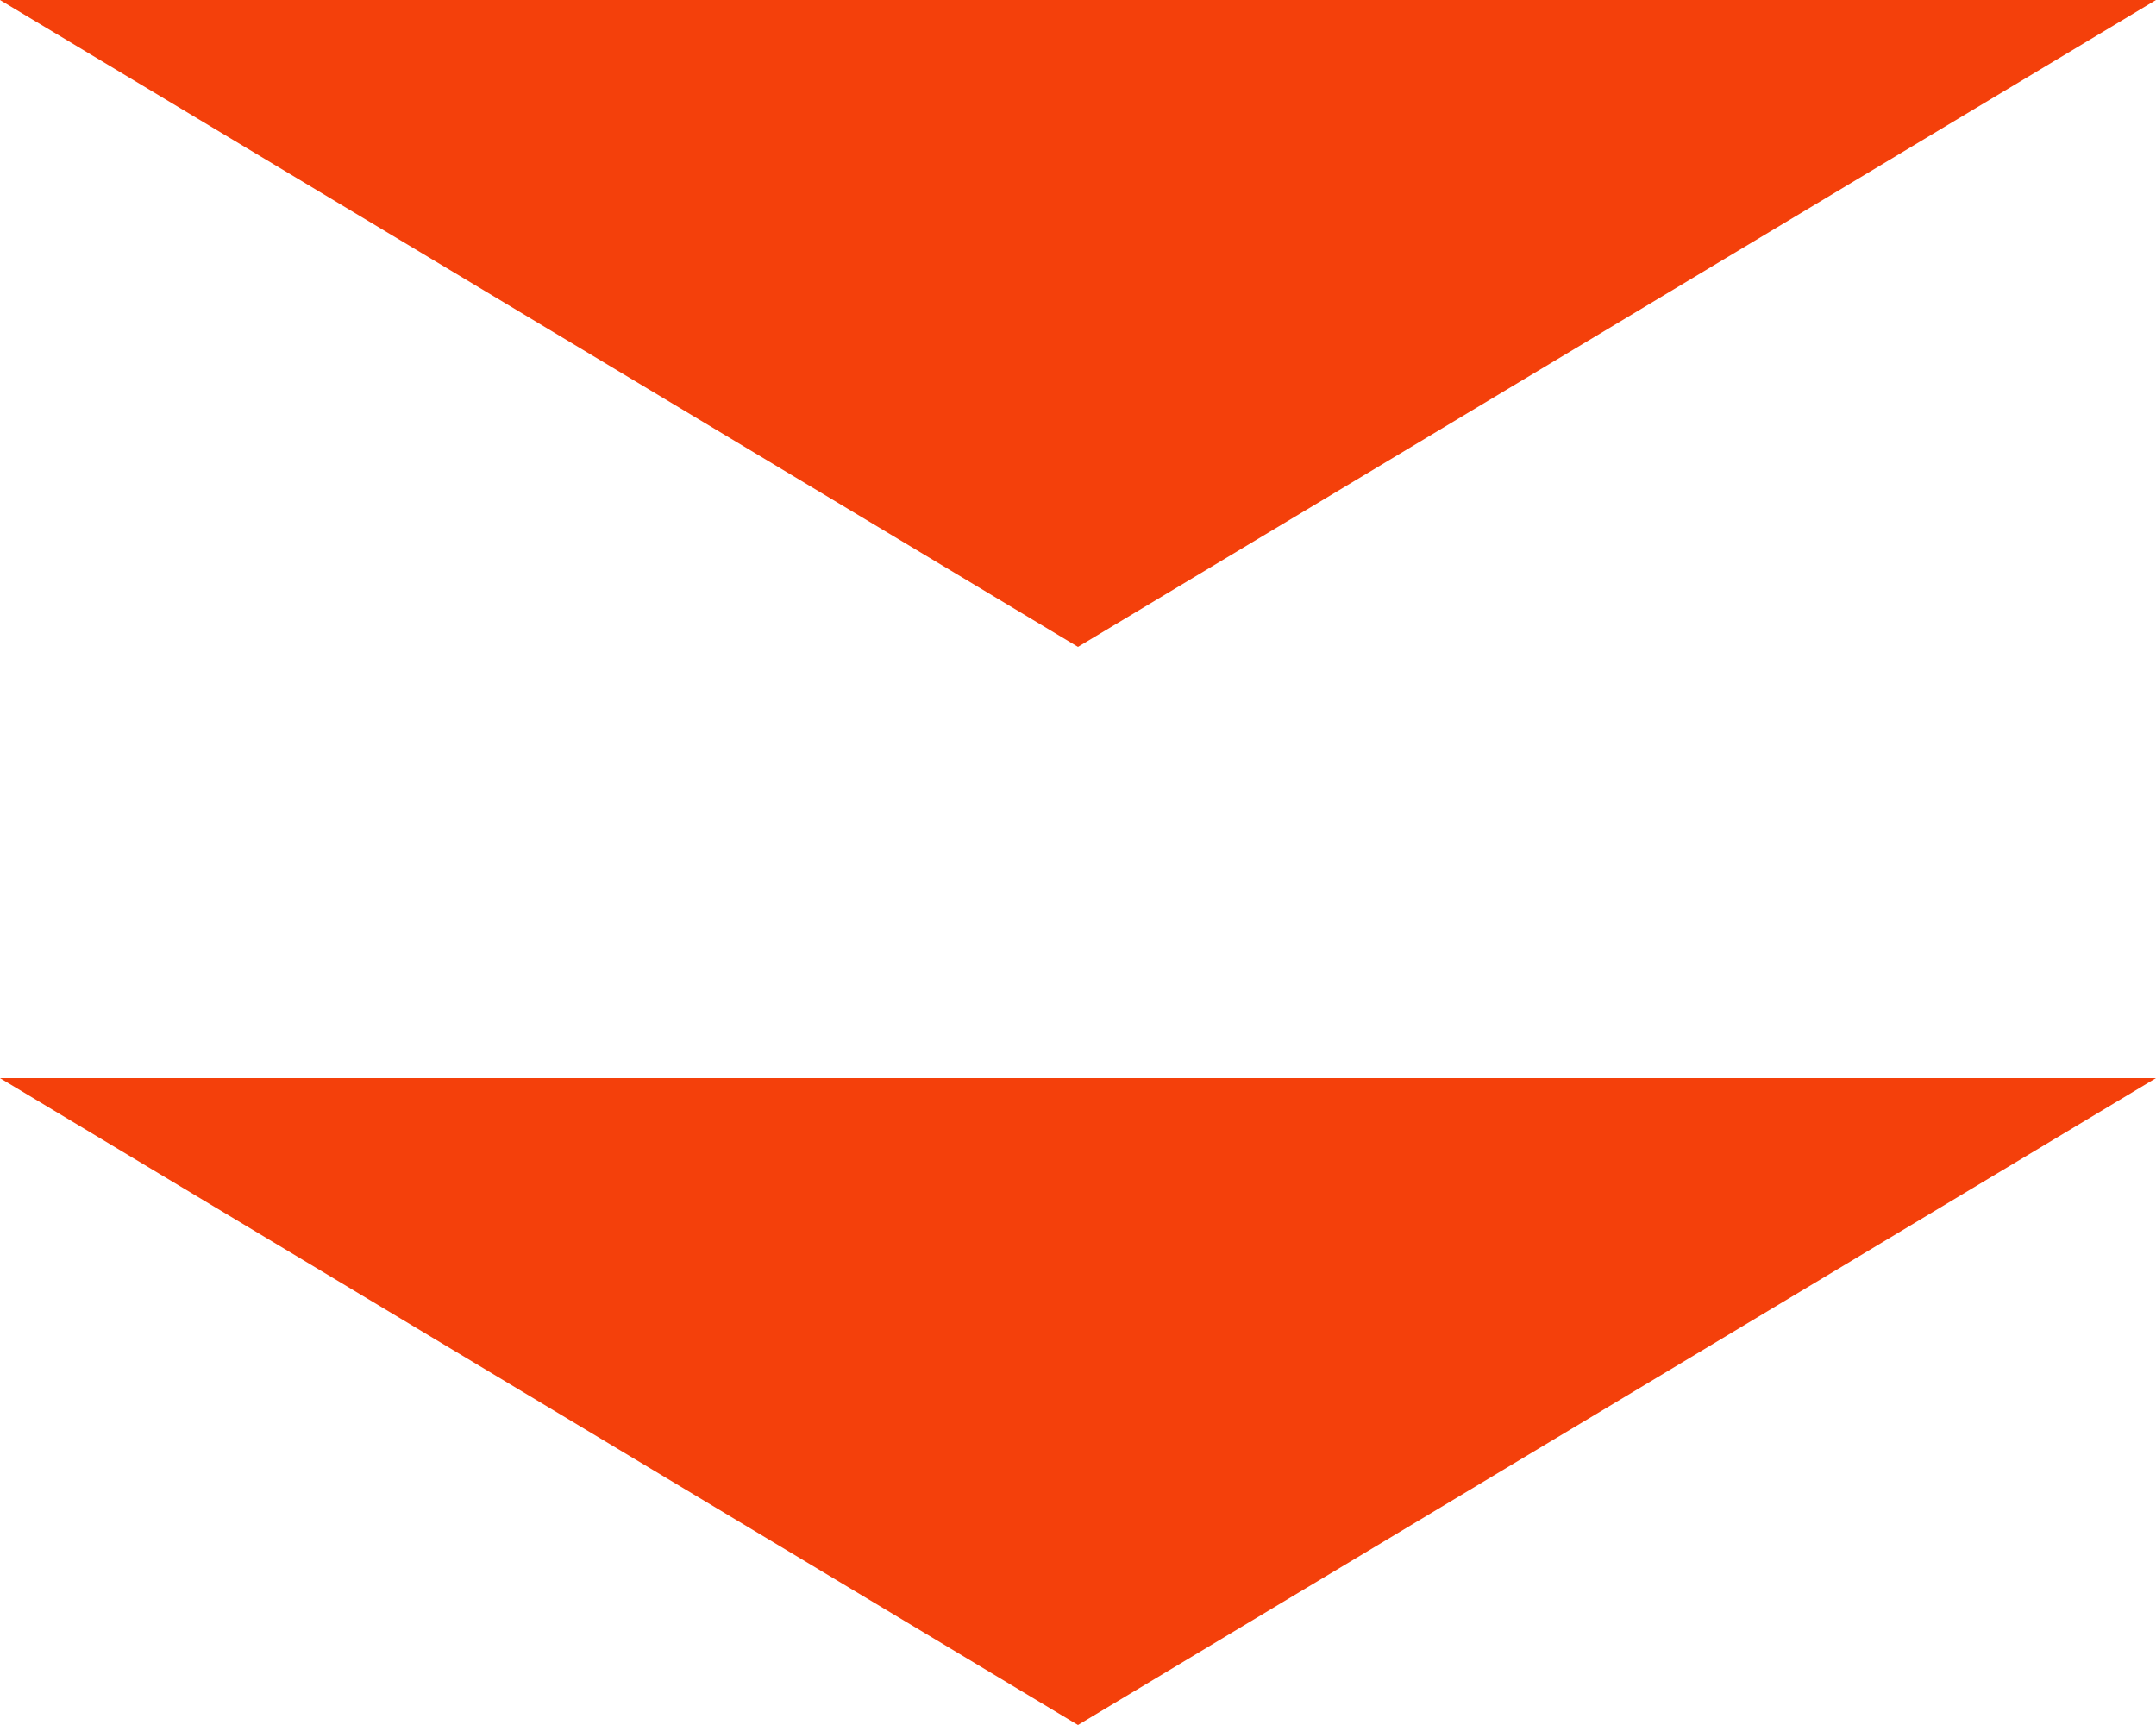
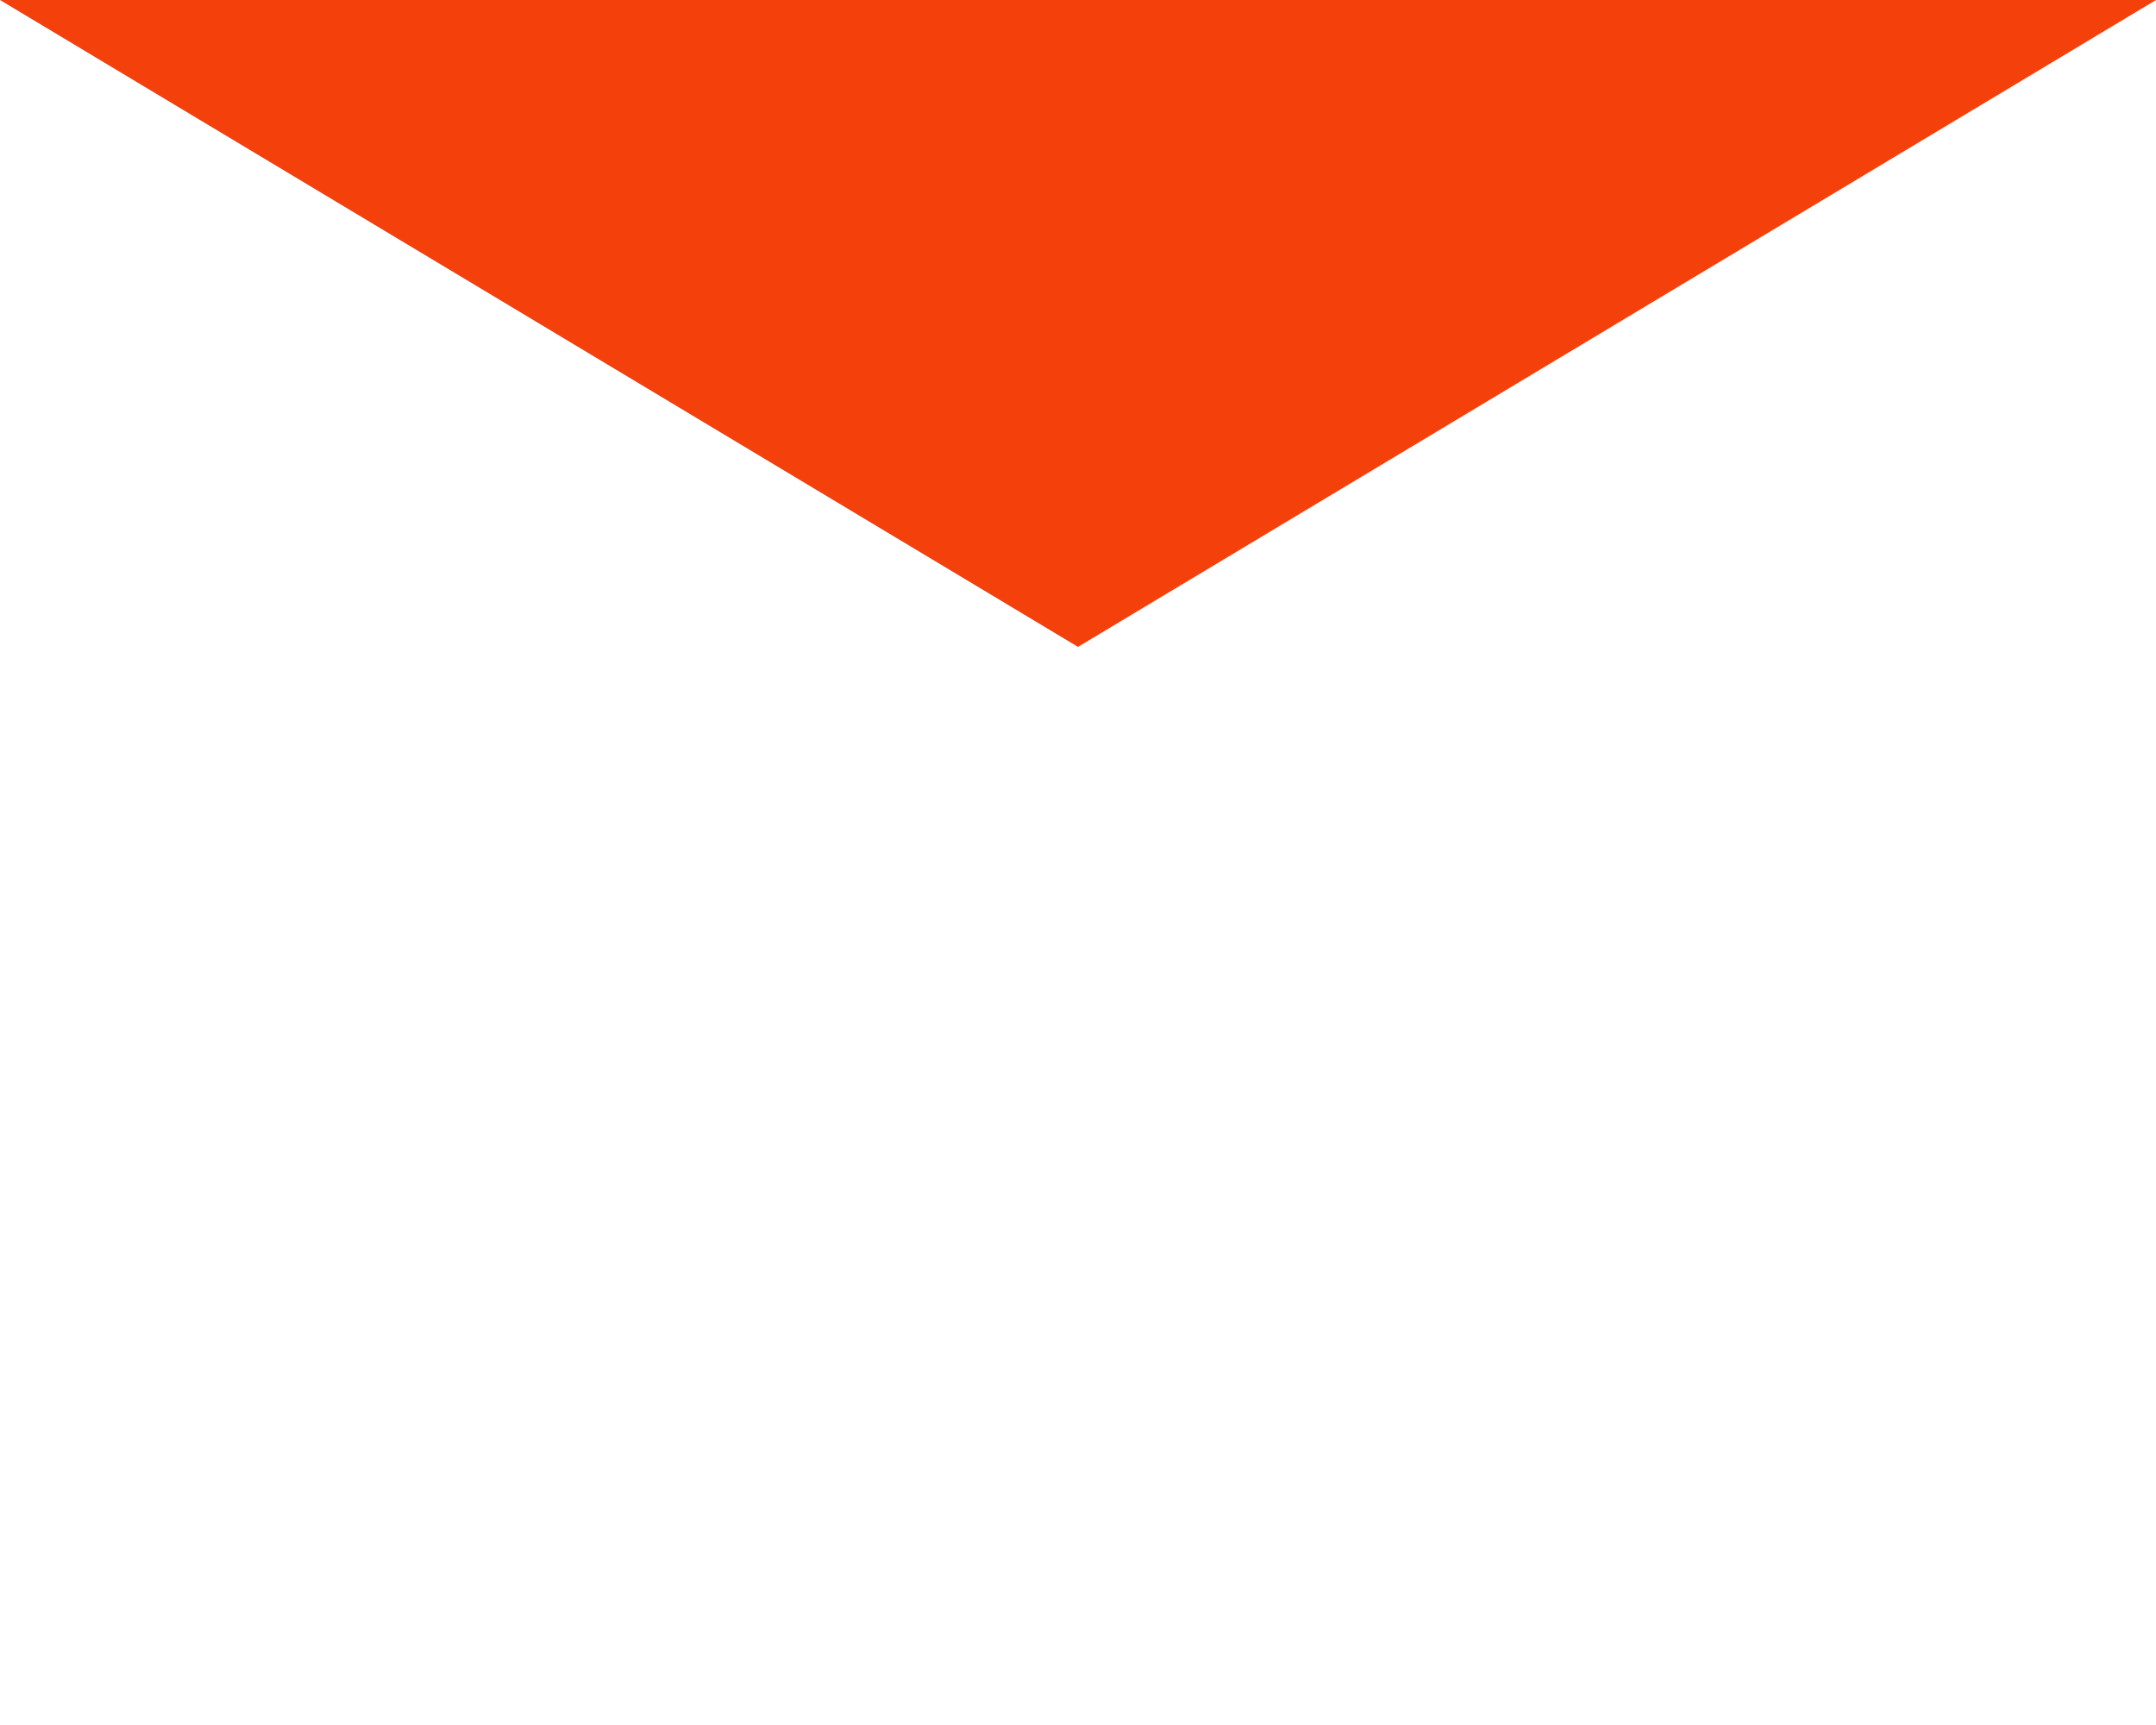
<svg xmlns="http://www.w3.org/2000/svg" width="80" height="64" viewBox="0 0 80 64" fill="none">
-   <path d="M40 64L80 40H0L40 64Z" fill="#F4400B" />
  <path d="M40 24L80 0H0L40 24Z" fill="#F4400B" />
</svg>